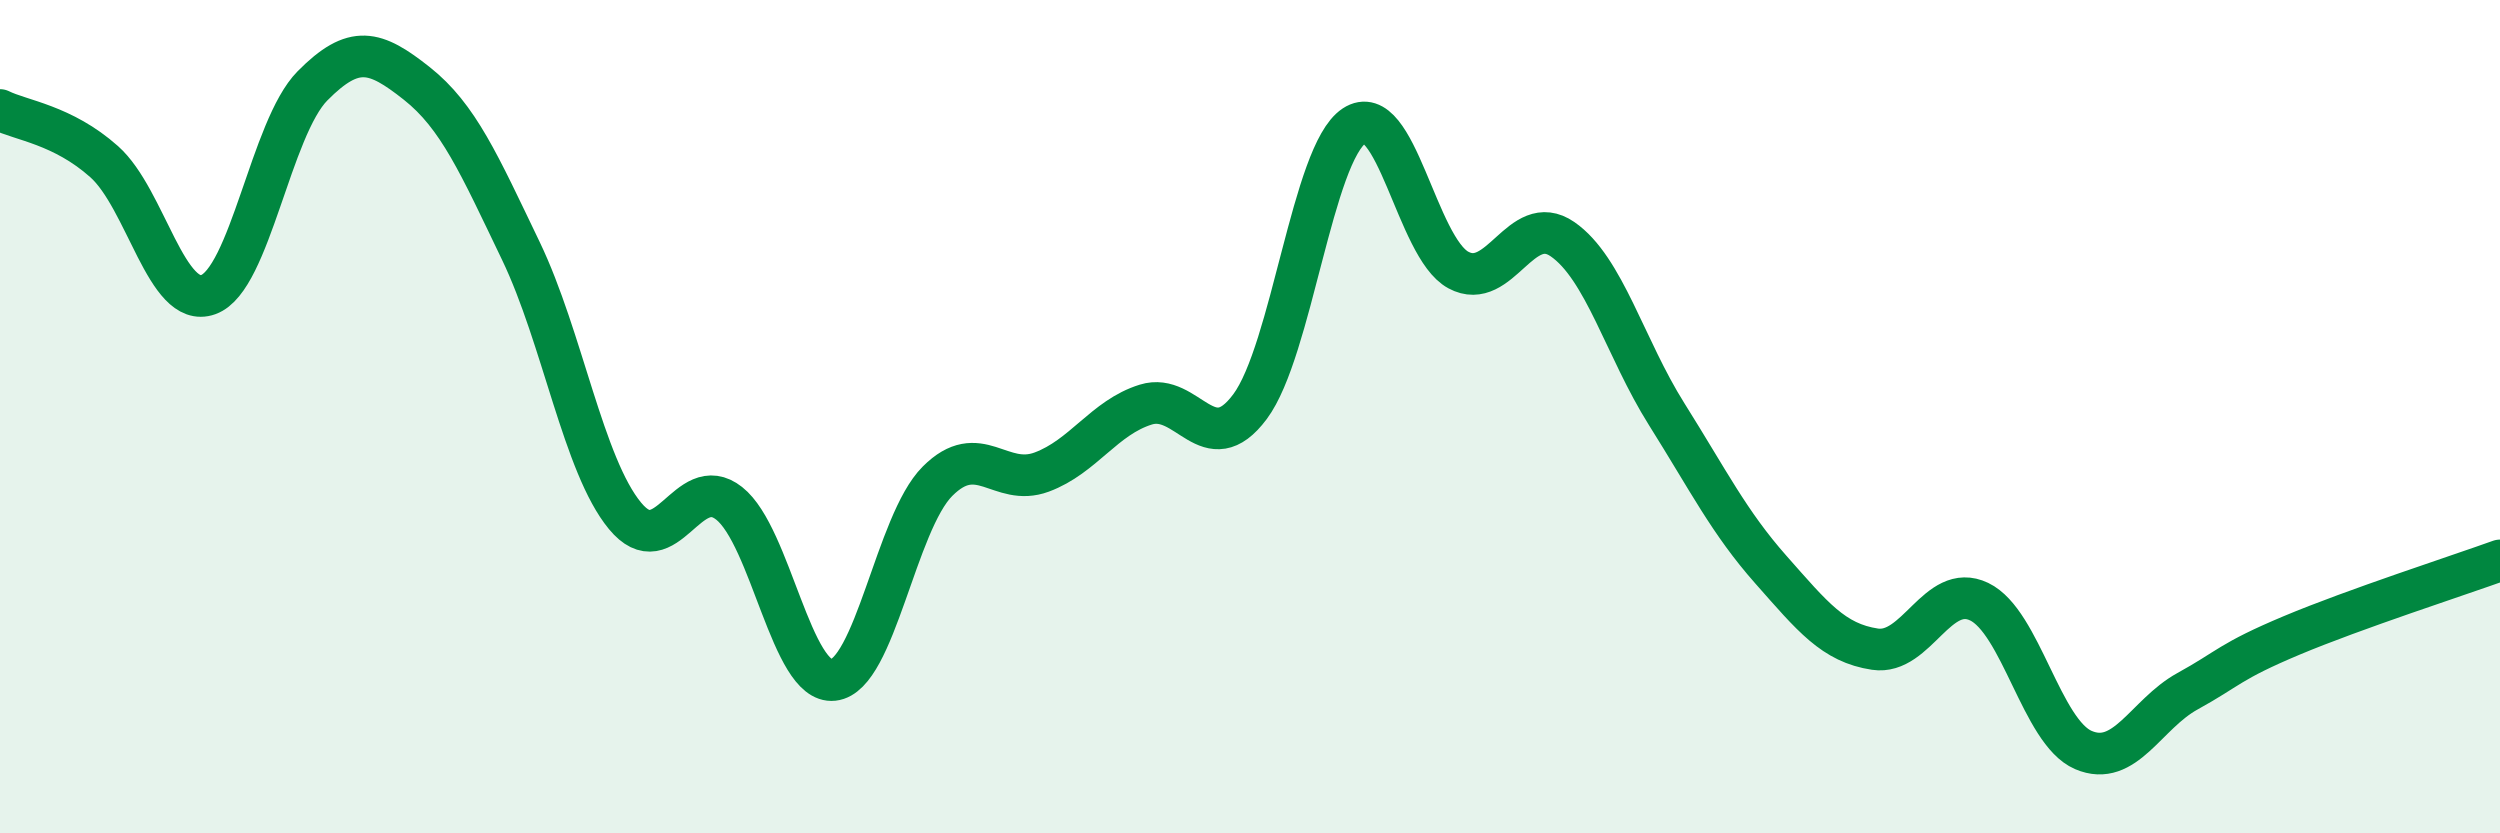
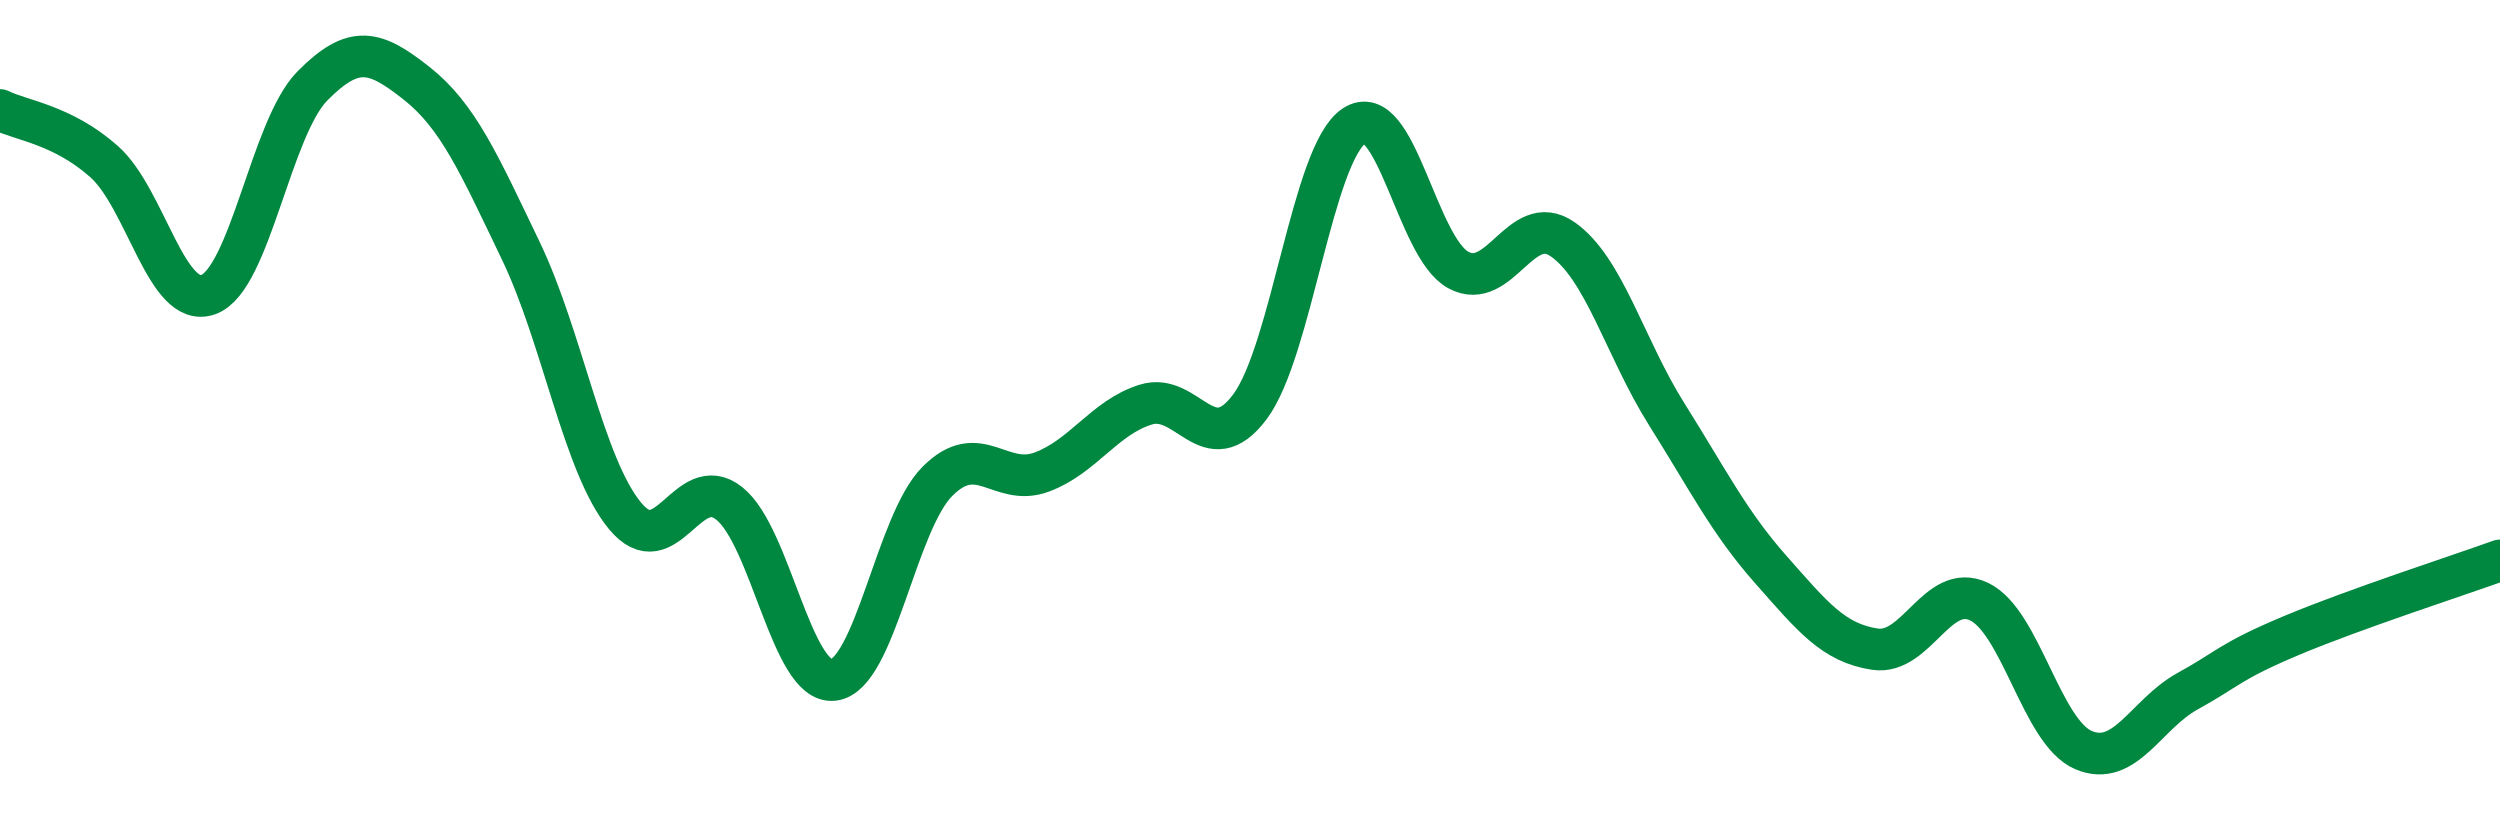
<svg xmlns="http://www.w3.org/2000/svg" width="60" height="20" viewBox="0 0 60 20">
-   <path d="M 0,2.64 C 0.5,2.89 1.5,2.99 2.5,3.88 C 3.5,4.77 4,7.43 5,7.07 C 6,6.71 6.5,3.07 7.5,2.06 C 8.5,1.05 9,1.21 10,2 C 11,2.79 11.5,3.94 12.5,6.02 C 13.5,8.1 14,11.17 15,12.38 C 16,13.59 16.5,11.29 17.5,12.08 C 18.5,12.87 19,16.43 20,16.32 C 21,16.21 21.5,12.55 22.5,11.55 C 23.5,10.55 24,11.7 25,11.33 C 26,10.96 26.5,10.02 27.5,9.71 C 28.5,9.4 29,11.1 30,9.76 C 31,8.42 31.5,3.68 32.5,3.02 C 33.5,2.36 34,5.94 35,6.48 C 36,7.02 36.5,5.05 37.5,5.74 C 38.5,6.43 39,8.35 40,9.94 C 41,11.53 41.5,12.54 42.5,13.67 C 43.5,14.8 44,15.43 45,15.58 C 46,15.73 46.5,13.96 47.5,14.44 C 48.5,14.92 49,17.57 50,18 C 51,18.43 51.5,17.14 52.5,16.59 C 53.5,16.04 53.5,15.88 55,15.25 C 56.5,14.62 59,13.81 60,13.45L60 20L0 20Z" fill="#008740" opacity="0.1" stroke-linecap="round" stroke-linejoin="round" />
  <path d="M 0,2.64 C 0.5,2.89 1.5,2.99 2.5,3.88 C 3.5,4.77 4,7.43 5,7.07 C 6,6.71 6.5,3.07 7.5,2.06 C 8.5,1.05 9,1.21 10,2 C 11,2.79 11.5,3.94 12.5,6.02 C 13.5,8.1 14,11.17 15,12.38 C 16,13.59 16.5,11.29 17.5,12.08 C 18.5,12.87 19,16.43 20,16.32 C 21,16.21 21.5,12.55 22.5,11.55 C 23.5,10.55 24,11.7 25,11.33 C 26,10.96 26.5,10.02 27.5,9.71 C 28.5,9.4 29,11.1 30,9.76 C 31,8.42 31.5,3.68 32.5,3.02 C 33.5,2.36 34,5.94 35,6.48 C 36,7.02 36.5,5.05 37.5,5.74 C 38.5,6.43 39,8.35 40,9.94 C 41,11.53 41.5,12.54 42.5,13.67 C 43.5,14.8 44,15.43 45,15.58 C 46,15.73 46.5,13.96 47.5,14.44 C 48.5,14.92 49,17.57 50,18 C 51,18.43 51.5,17.14 52.5,16.59 C 53.5,16.04 53.5,15.88 55,15.25 C 56.5,14.62 59,13.81 60,13.45" stroke="#008740" stroke-width="1" fill="none" stroke-linecap="round" stroke-linejoin="round" />
</svg>